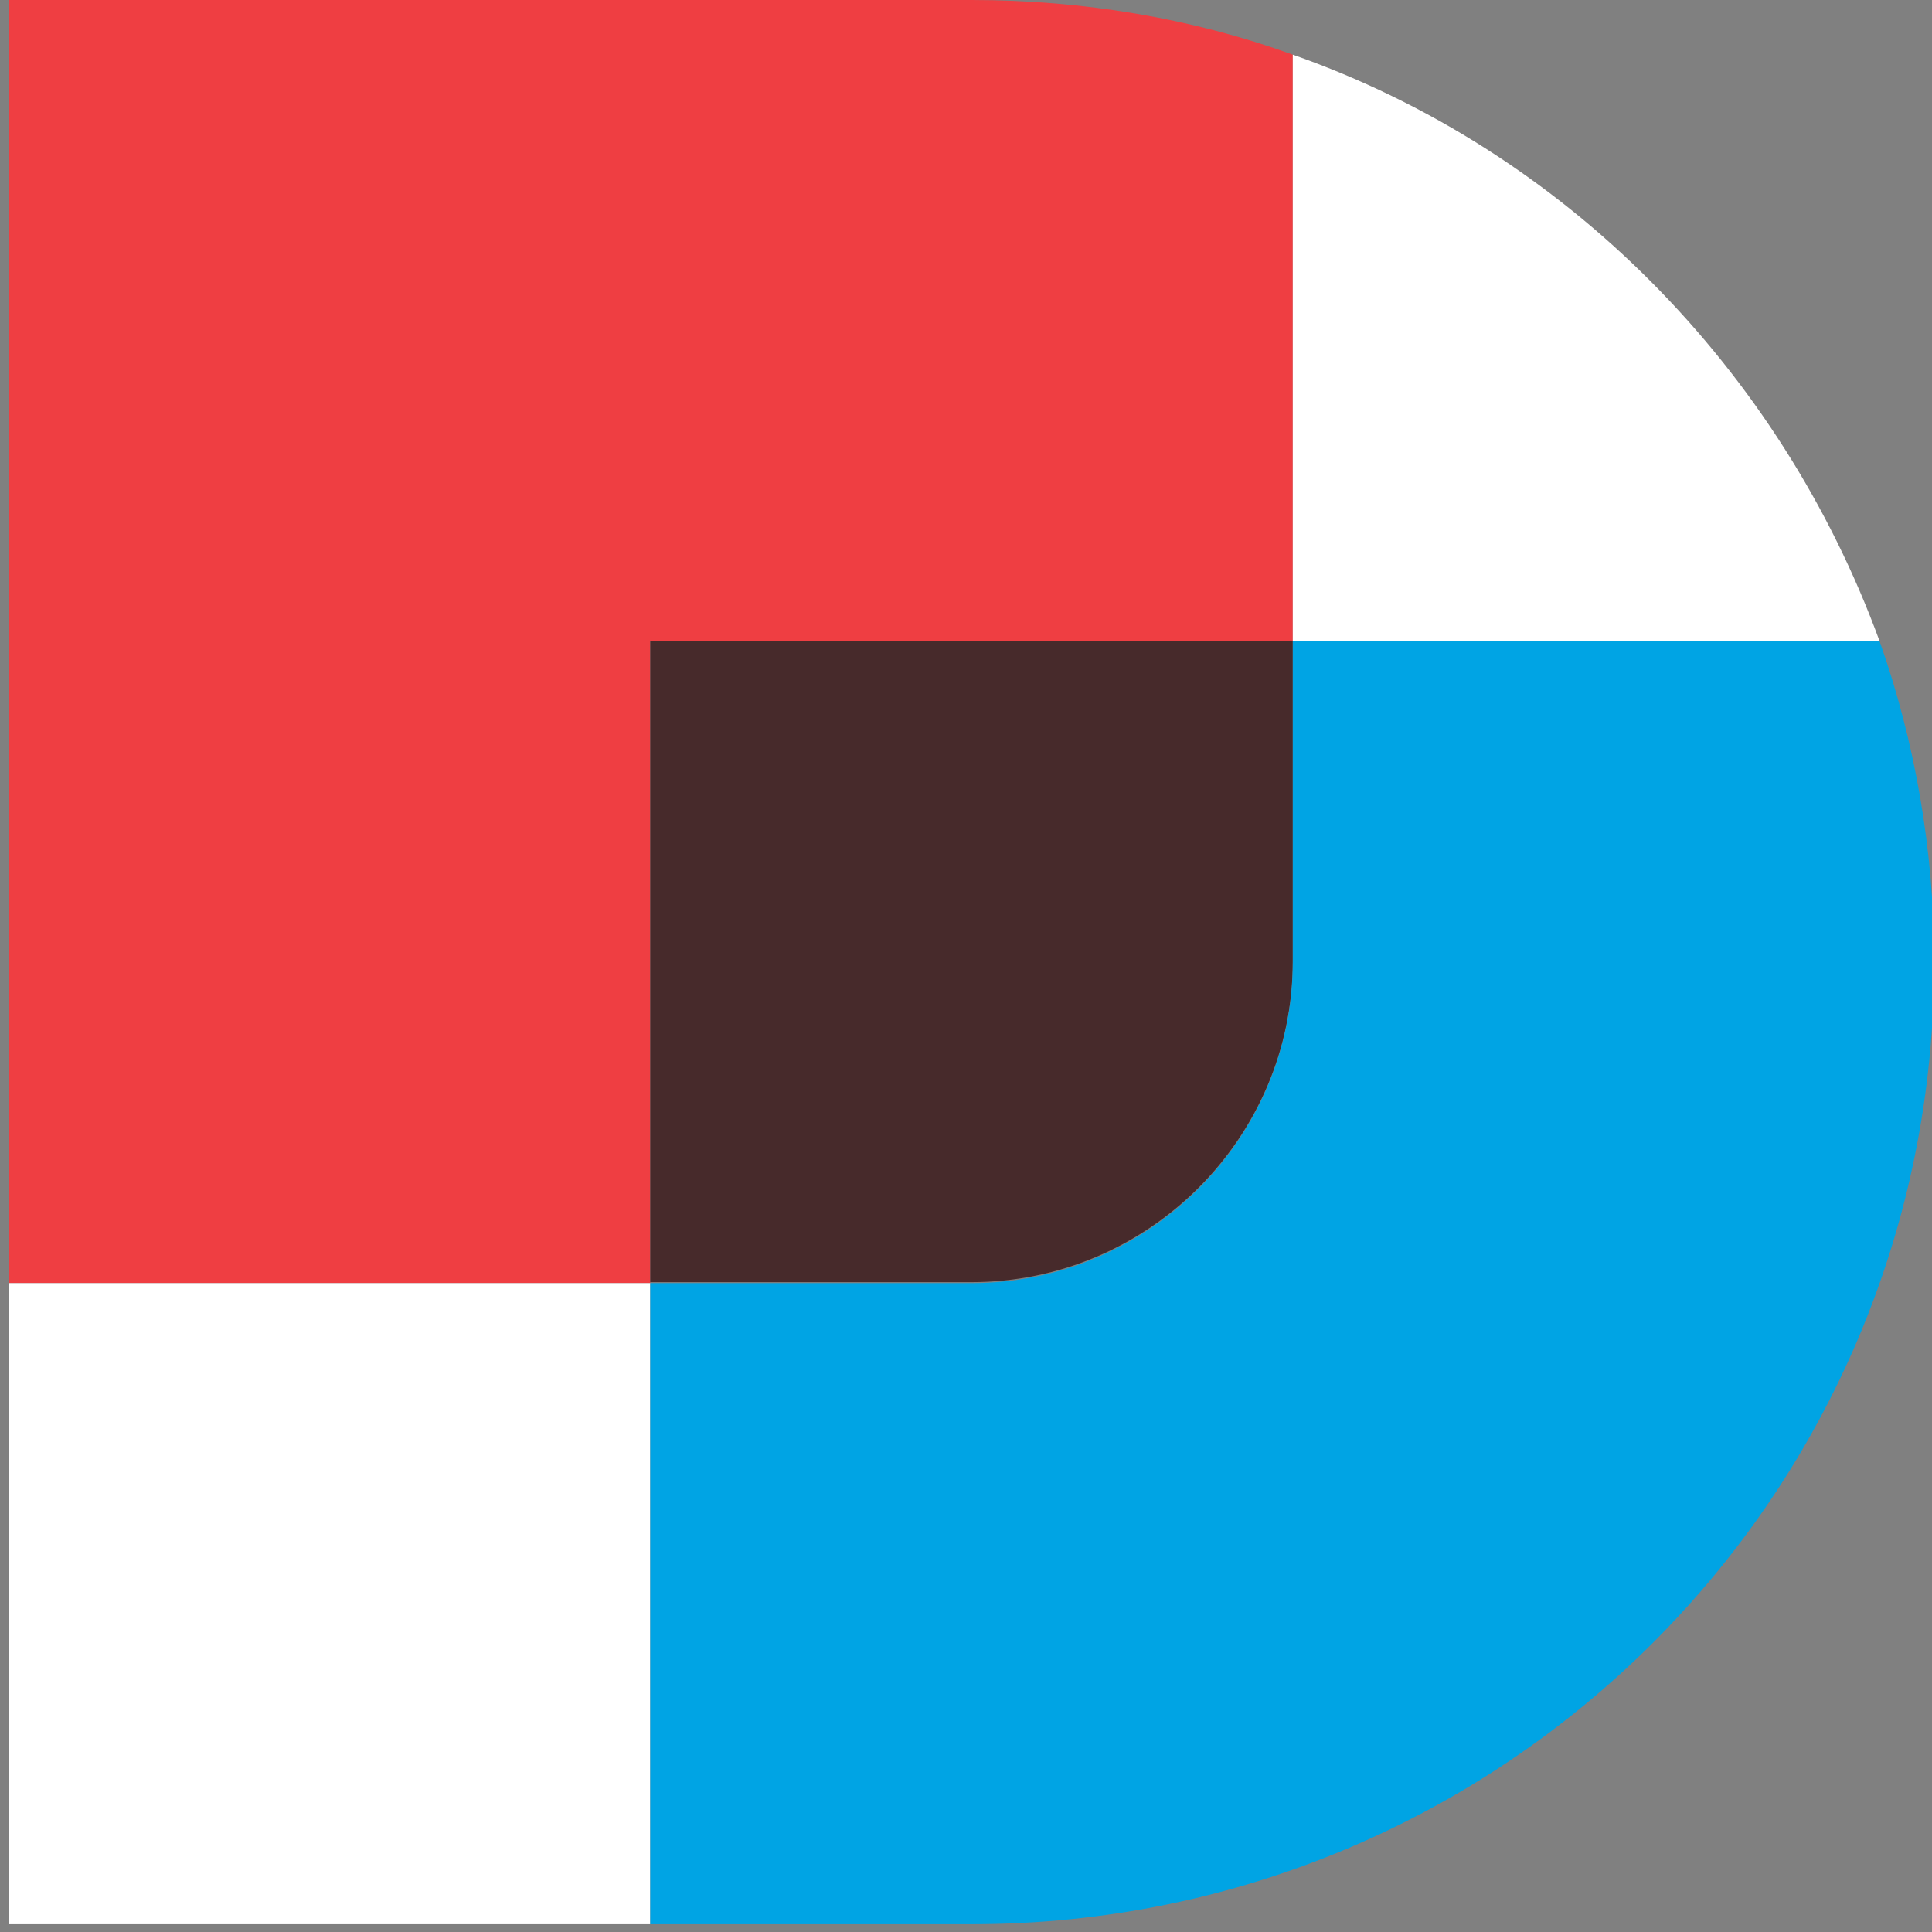
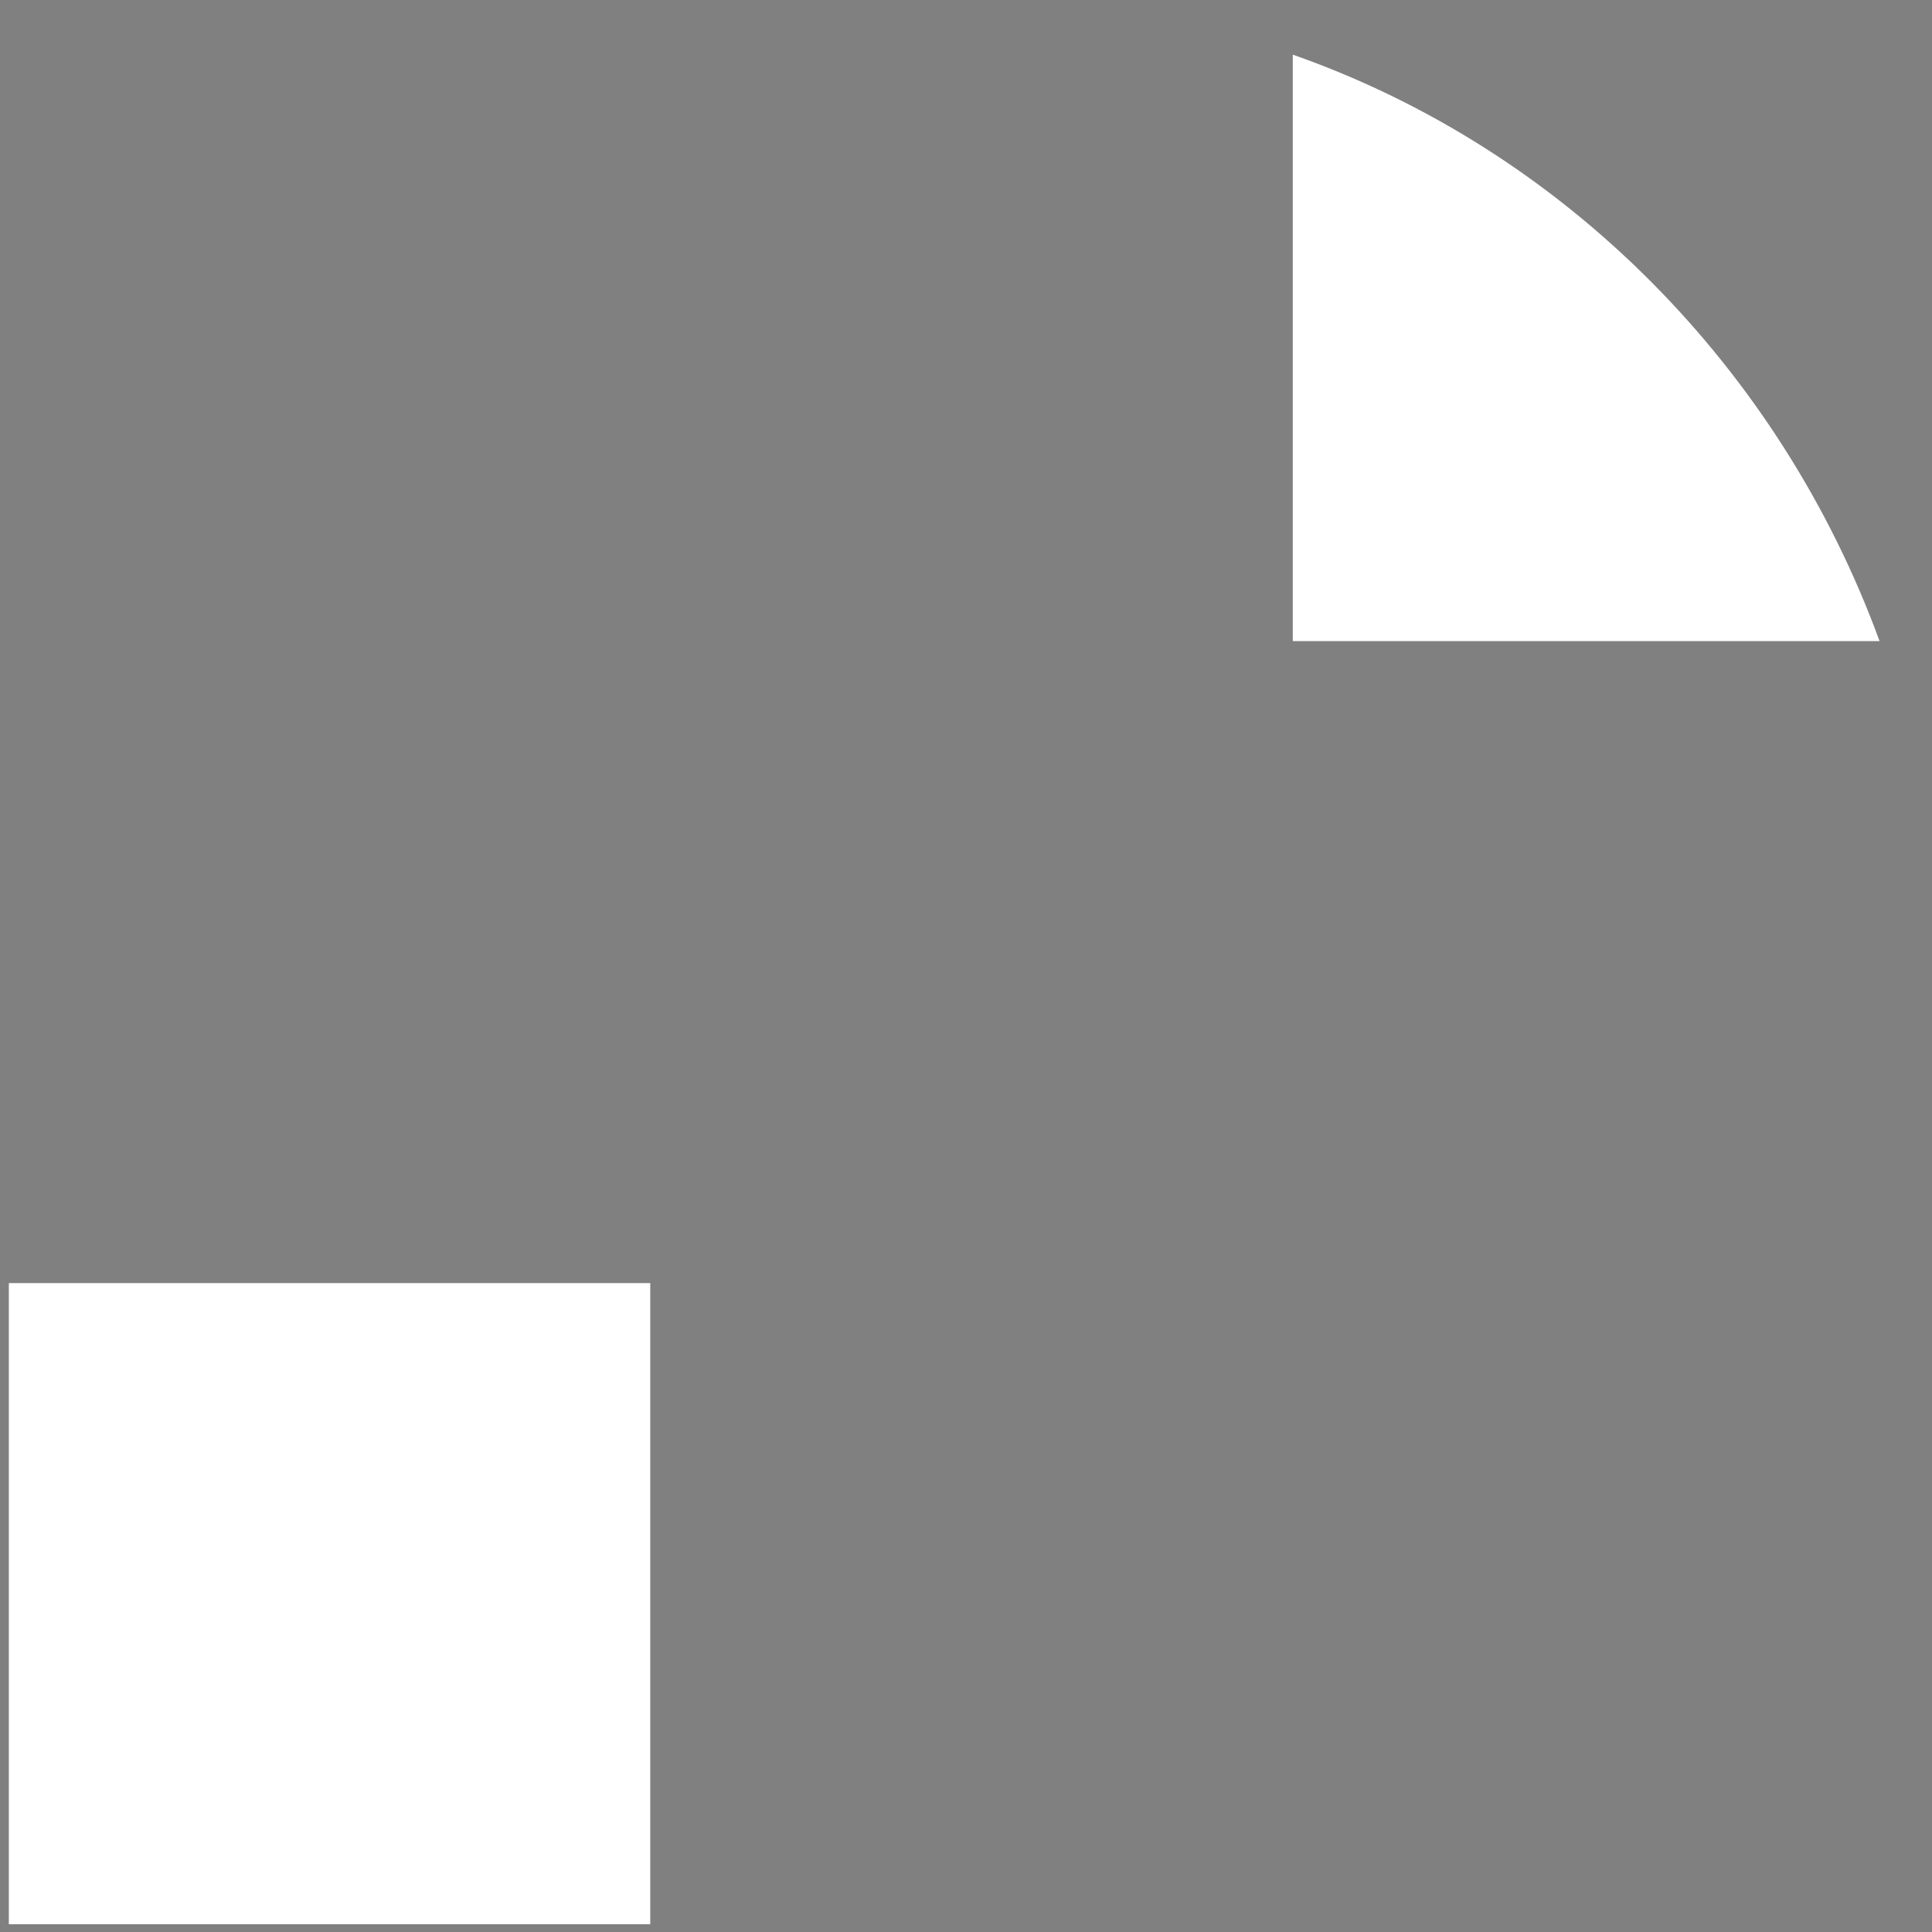
<svg xmlns="http://www.w3.org/2000/svg" width="35" height="35" viewBox="0 0 35 35">
  <rect x="0" y="0" width="35" height="35" fill="#808080" stroke="none" />
  <g fill="none" fill-rule="nonzero">
-     <path fill="#EF3E42" d="M23.42 11.614V.99C21.615.336 19.634 0 17.6 0H.16v23.245h11.62V11.614h11.64z" />
-     <path fill="#472A2B" d="M23.42 11.614H11.78v11.613h5.82c3.202 0 5.82-2.616 5.82-5.815v-5.798z" />
    <path fill="#FFF" d="M23.42.99v10.624h10.63C32.246 6.682 28.355 2.722 23.42.99zM.16 34.859h11.62V23.245H.16v11.614z" />
-     <path fill="#00A4E4" d="M34.05 11.614H23.42v5.815c0 3.2-2.618 5.816-5.82 5.816h-5.82v11.614h5.82c9.658 0 17.44-7.778 17.44-17.43 0-2.033-.353-4.012-.99-5.815z" />
  </g>
</svg>